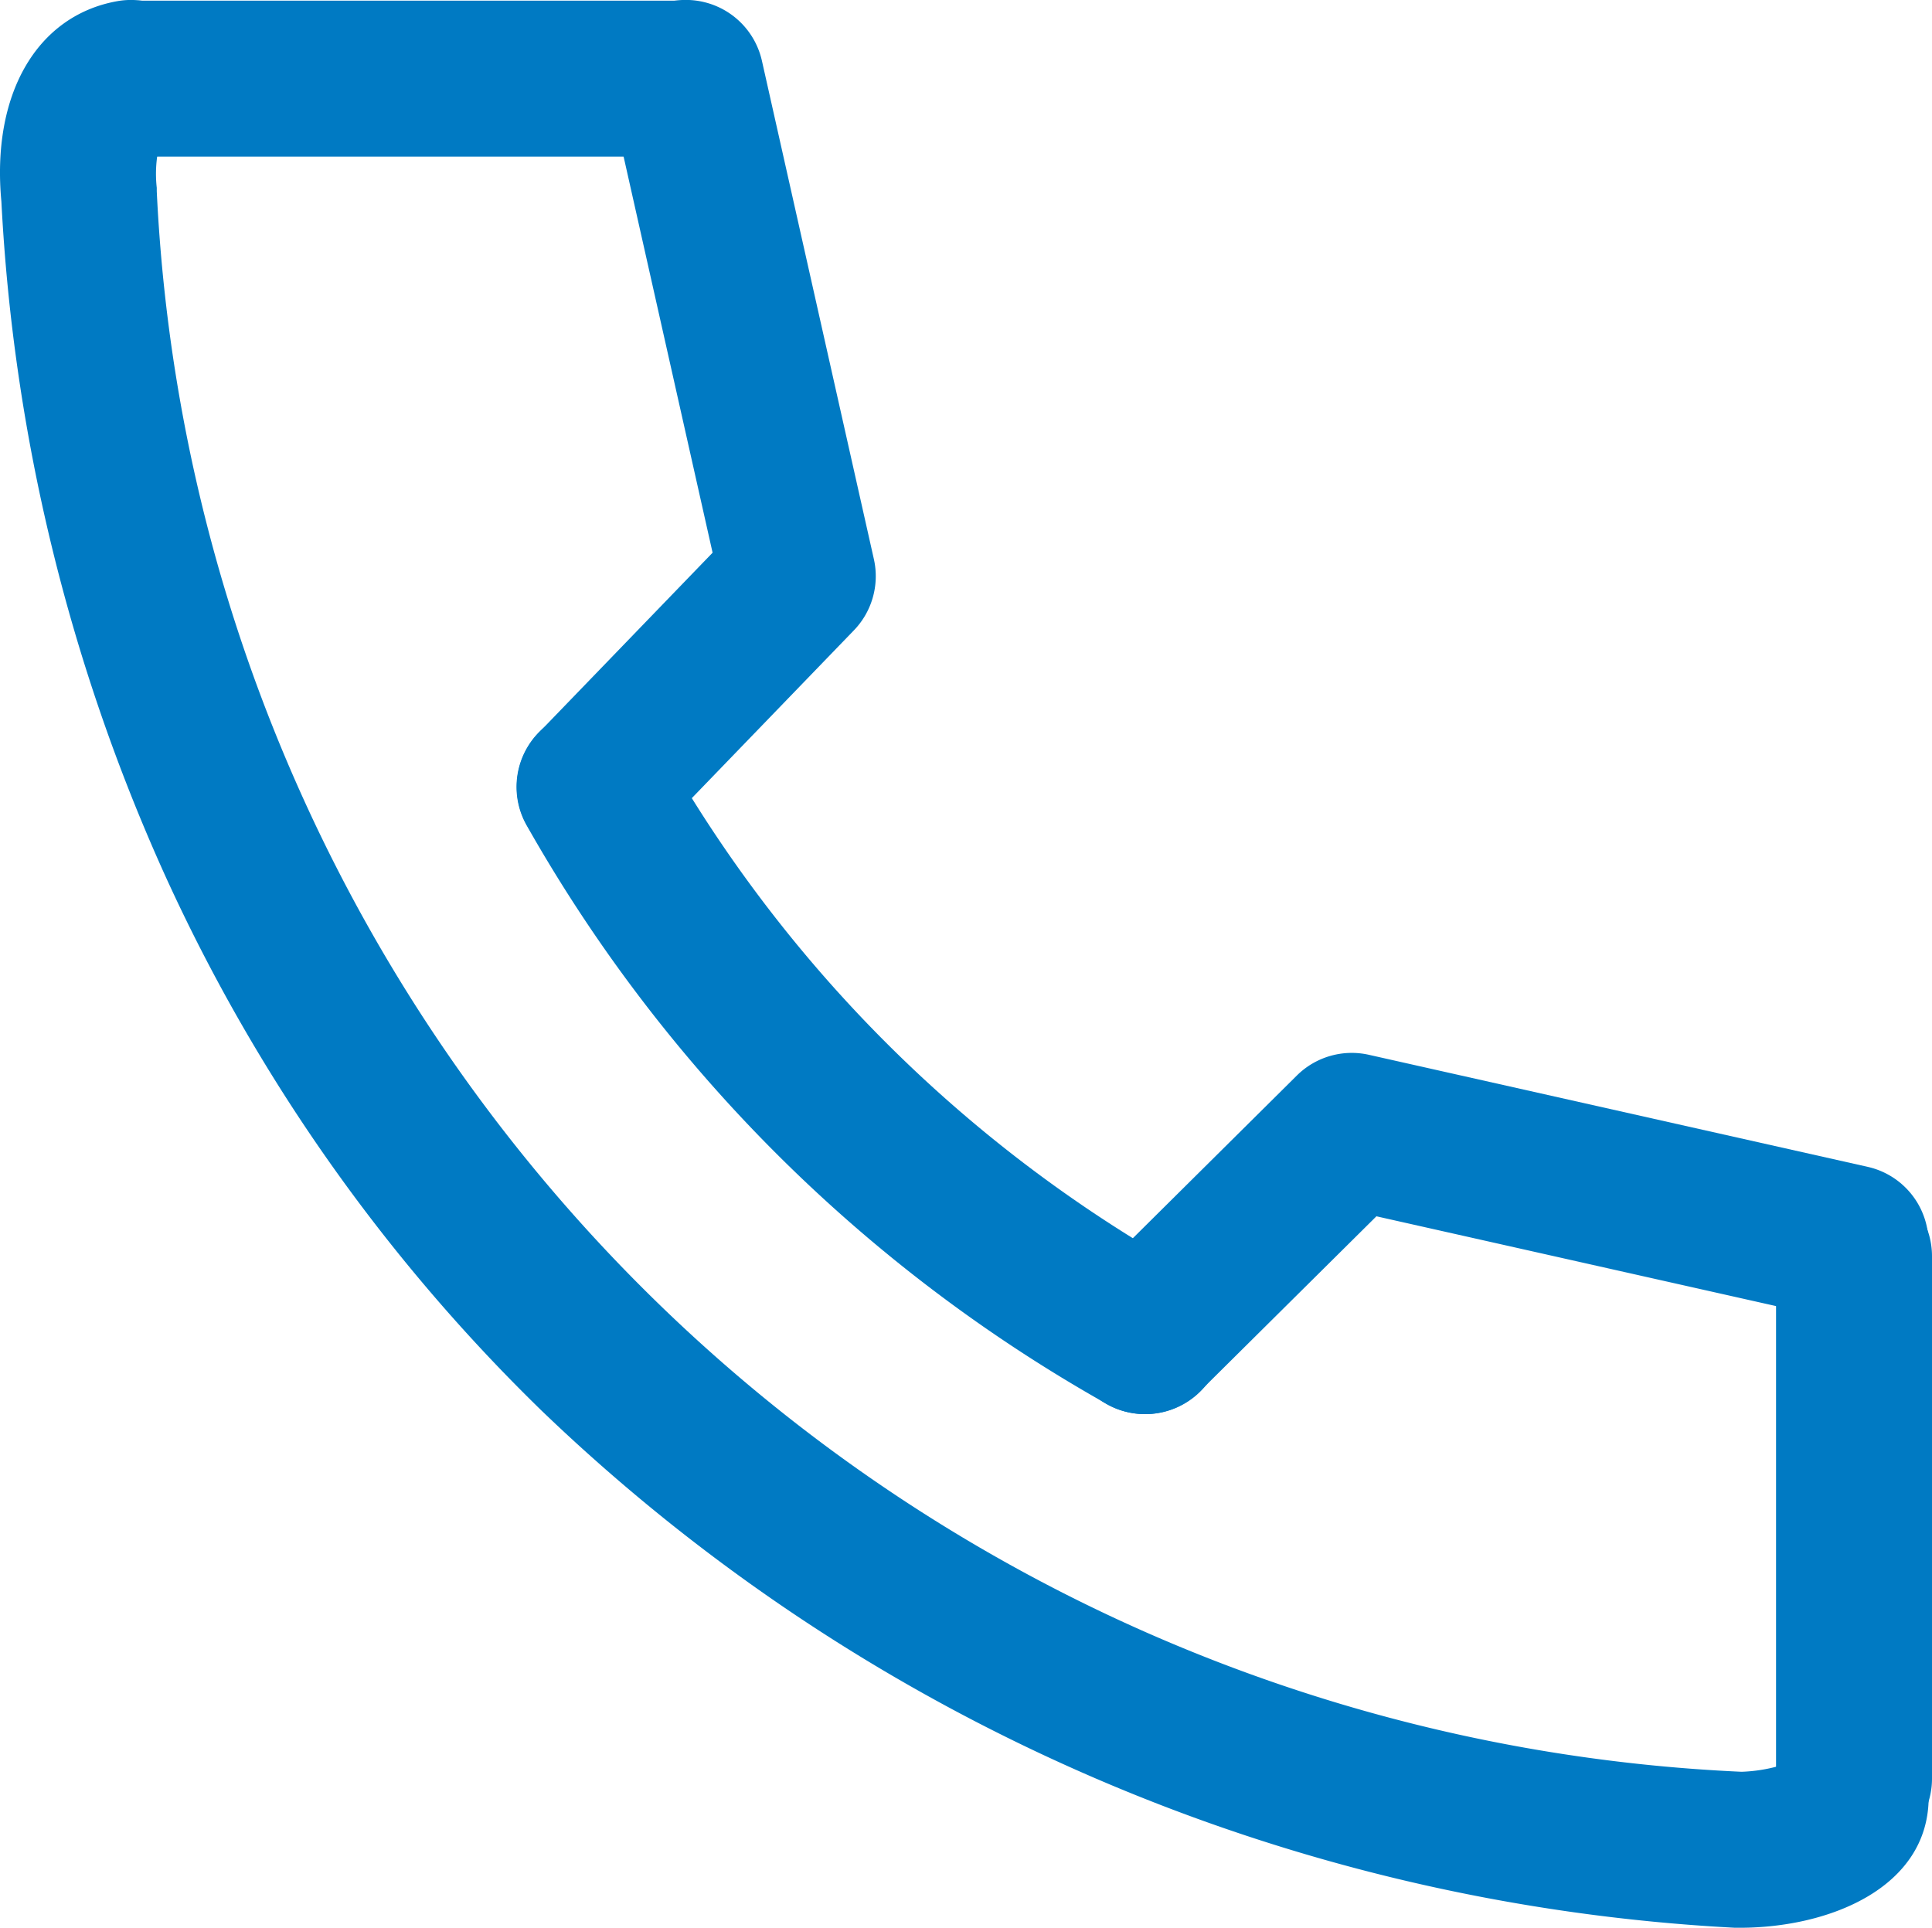
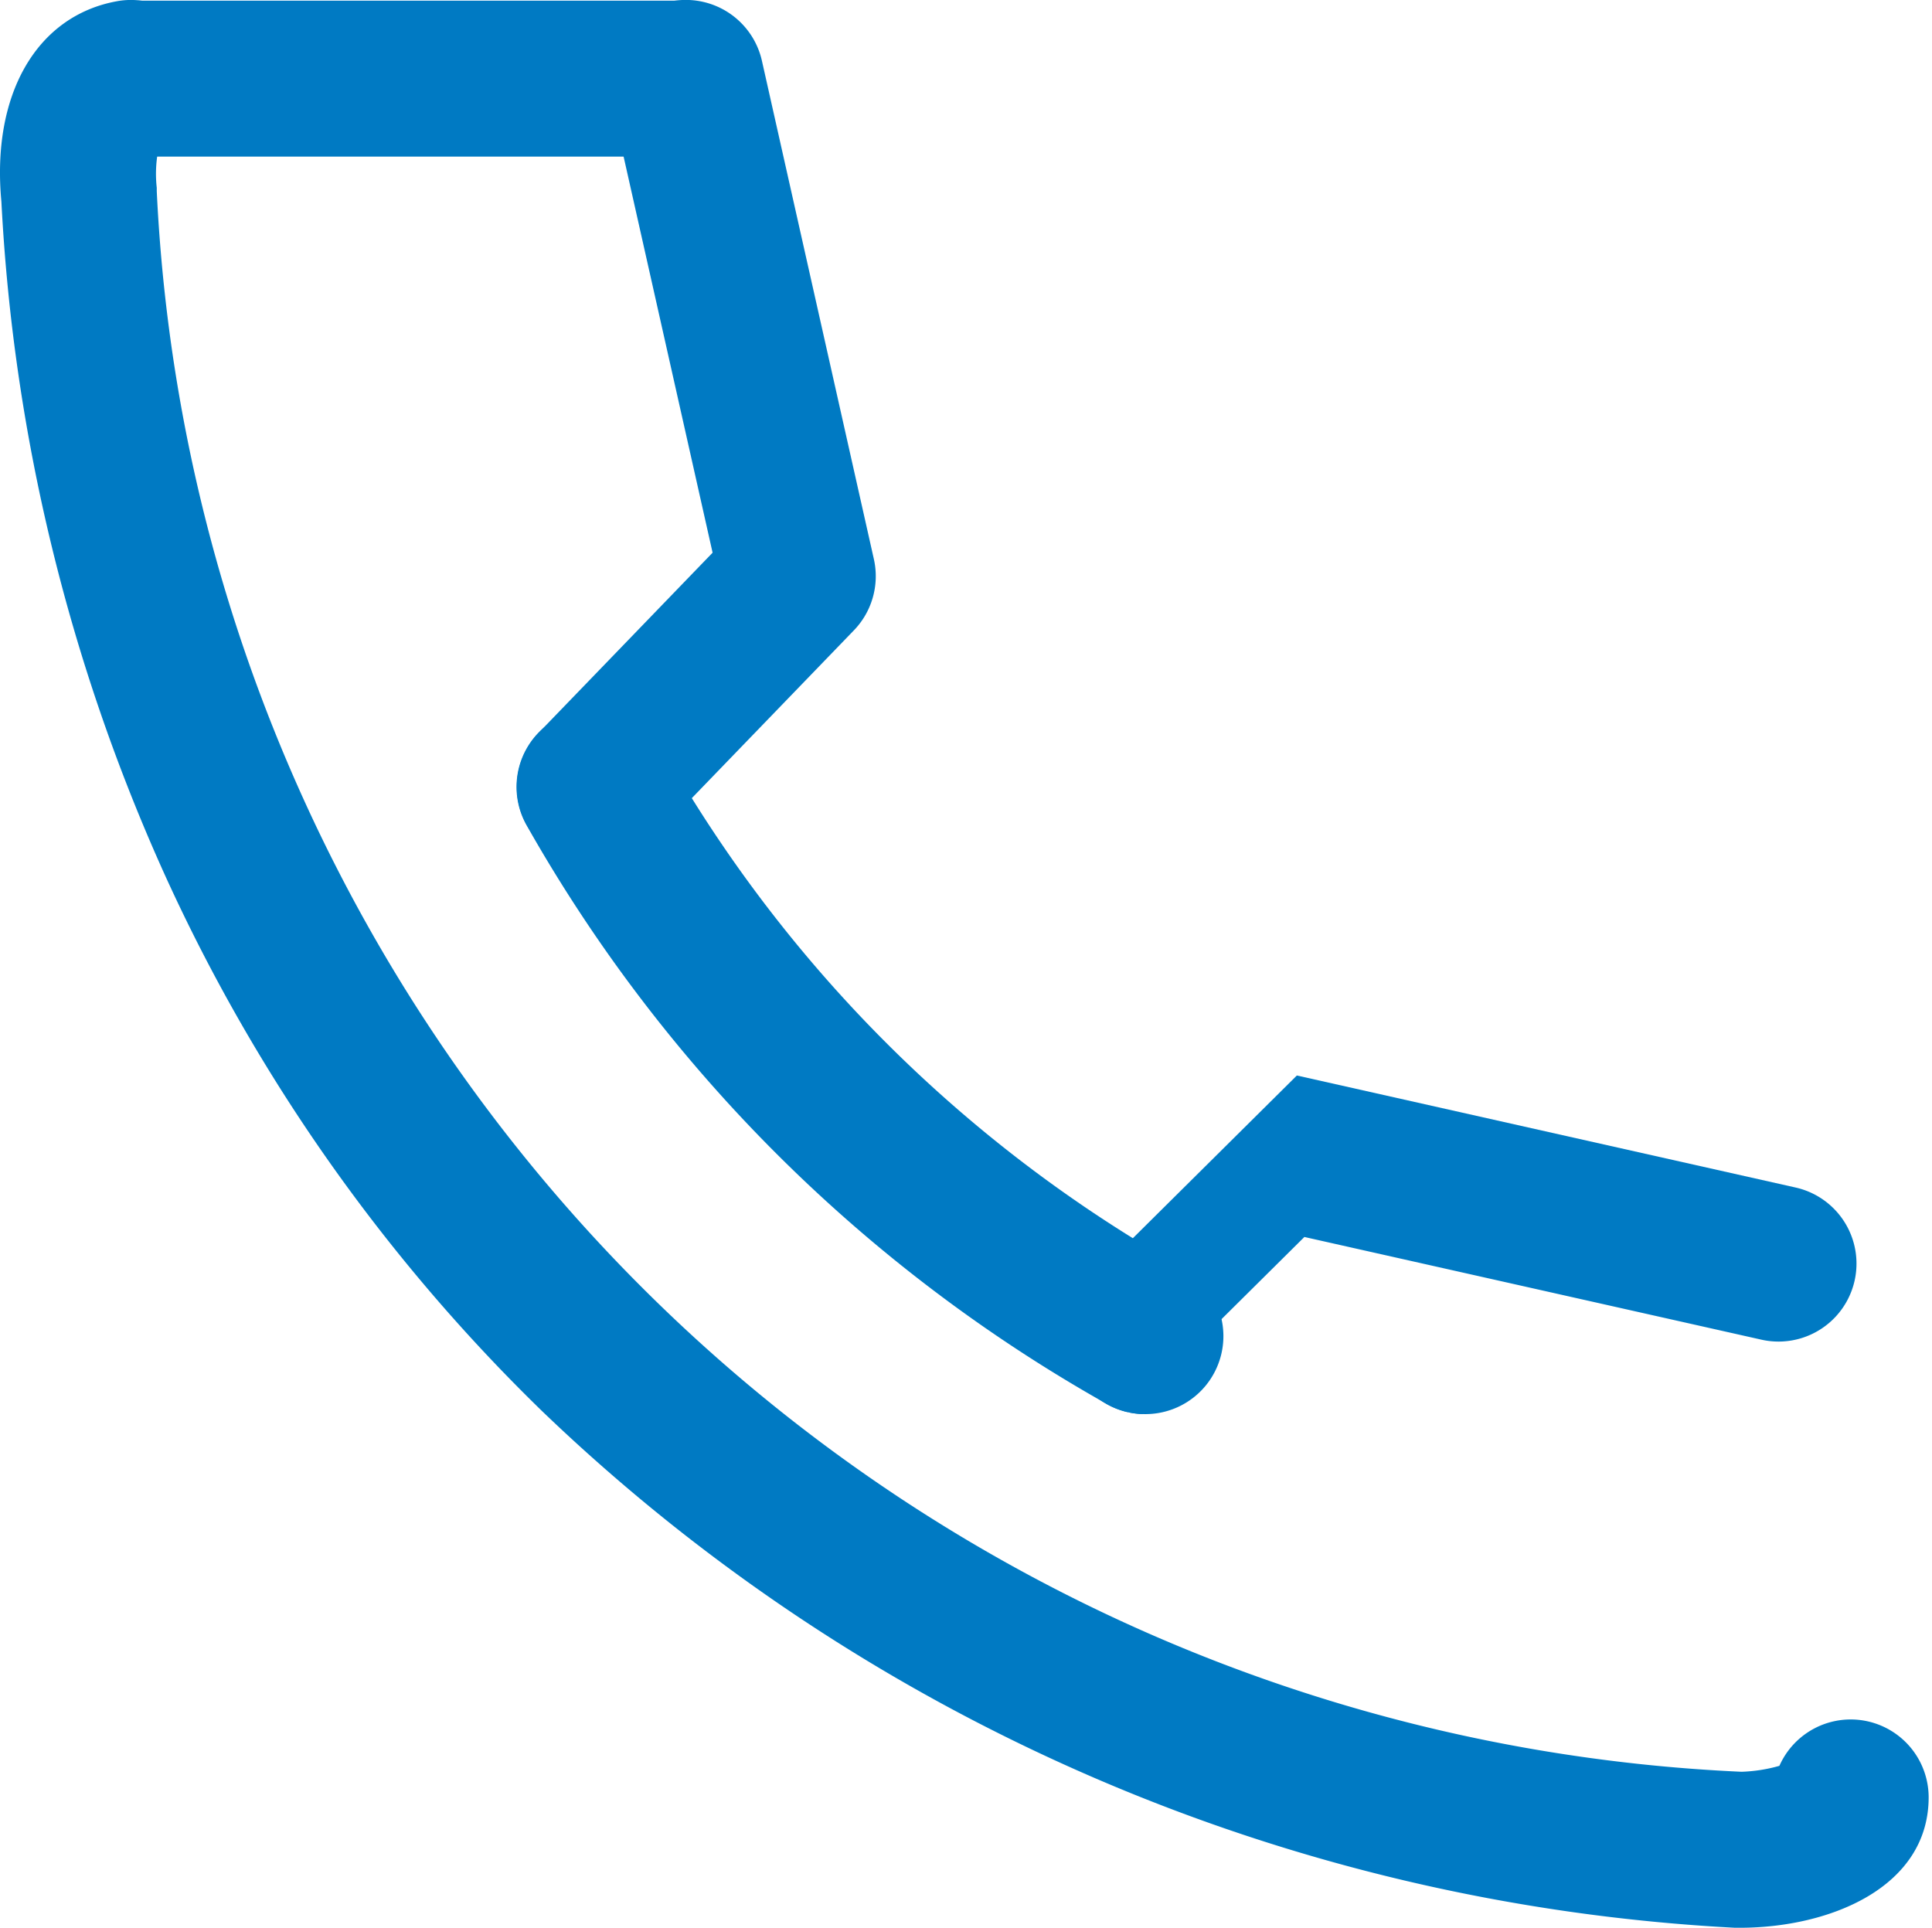
<svg xmlns="http://www.w3.org/2000/svg" width="30.626" height="30.561" viewBox="0 0 30.626 30.561">
  <path d="M34.625,37.561l-.073,0a29.533,29.533,0,0,1-18.92-8.2,28.03,28.03,0,0,1-5.974-8.5A29.606,29.606,0,0,1,7.071,10.195C6.911,8.5,7.627,7.253,8.9,7.02a1.236,1.236,0,0,1,.655,2.374,1.973,1.973,0,0,0-.021.583l0,.055A26.334,26.334,0,0,0,34.656,35.088a2.491,2.491,0,0,0,.6-.094,1.236,1.236,0,0,1,2.366.5C37.62,36.915,36.067,37.561,34.625,37.561Z" transform="translate(-7.049 -7)" fill="#007ac3" />
  <path d="M26.318,30.959a1.231,1.231,0,0,1-.6-.159,24.17,24.17,0,0,1-9.2-9.175,1.236,1.236,0,1,1,2.152-1.217,21.7,21.7,0,0,0,8.262,8.237,1.236,1.236,0,0,1-.606,2.314Z" transform="translate(-8.17 -8.541)" fill="#007ac3" />
-   <path d="M27.516,31.706a1.236,1.236,0,0,1-.871-2.114l3.28-3.254a1.236,1.236,0,0,1,1.142-.328l7.906,1.776a1.236,1.236,0,0,1-.542,2.412l-7.245-1.628-2.8,2.777A1.232,1.232,0,0,1,27.516,31.706Z" transform="translate(-9.367 -9.288)" fill="#007ac3" />
+   <path d="M27.516,31.706a1.236,1.236,0,0,1-.871-2.114l3.28-3.254l7.906,1.776a1.236,1.236,0,0,1-.542,2.412l-7.245-1.628-2.8,2.777A1.232,1.232,0,0,1,27.516,31.706Z" transform="translate(-9.367 -9.288)" fill="#007ac3" />
  <path d="M17.6,20.711a1.236,1.236,0,0,1-.889-2.095l2.756-2.854-1.63-7.256a1.236,1.236,0,1,1,2.412-.542l1.776,7.906A1.236,1.236,0,0,1,21.7,17l-3.219,3.333A1.233,1.233,0,0,1,17.6,20.711Z" transform="translate(-8.171 -7)" fill="#007ac3" />
  <path d="M8.89,1.472H.236A1.236,1.236,0,0,1,.236-1H8.89a1.236,1.236,0,0,1,0,2.472Z" transform="translate(1.957 1.011)" fill="#007ac3" />
-   <path d="M.236,9.755A1.236,1.236,0,0,1-1,8.519V.236a1.236,1.236,0,1,1,2.472,0V8.519A1.236,1.236,0,0,1,.236,9.755Z" transform="translate(29.154 19.678)" fill="#007ac3" />
</svg>